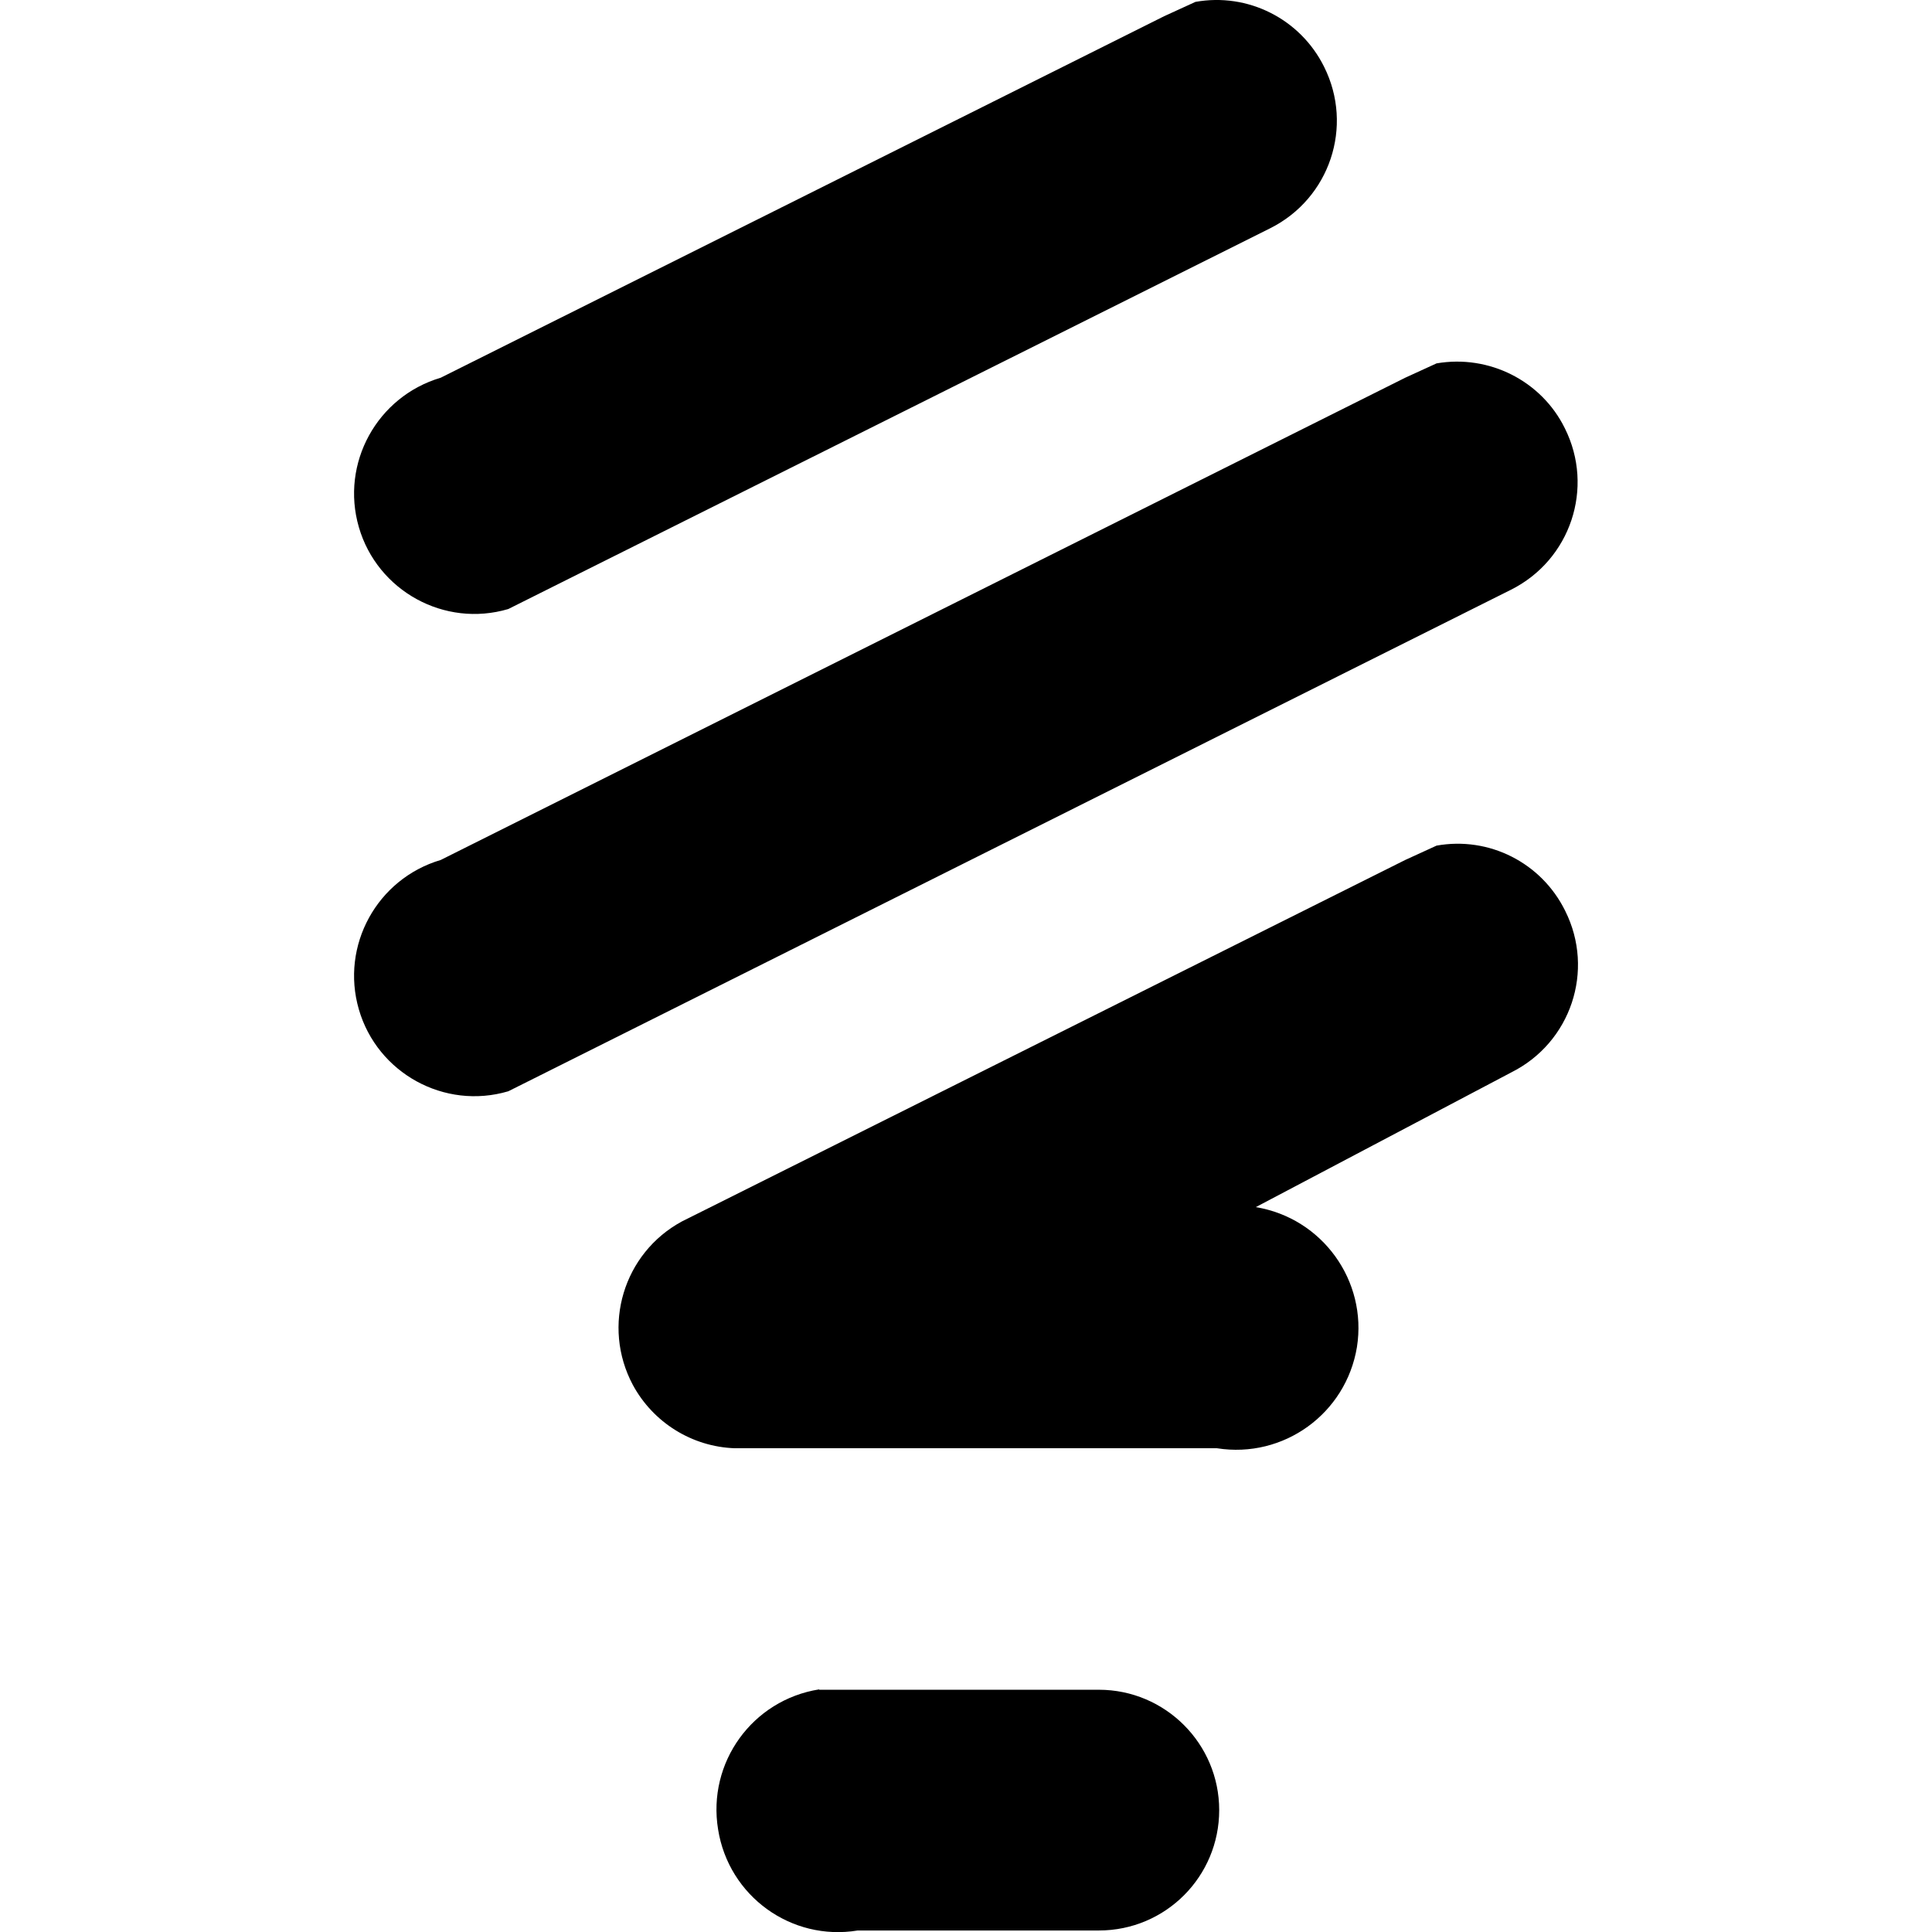
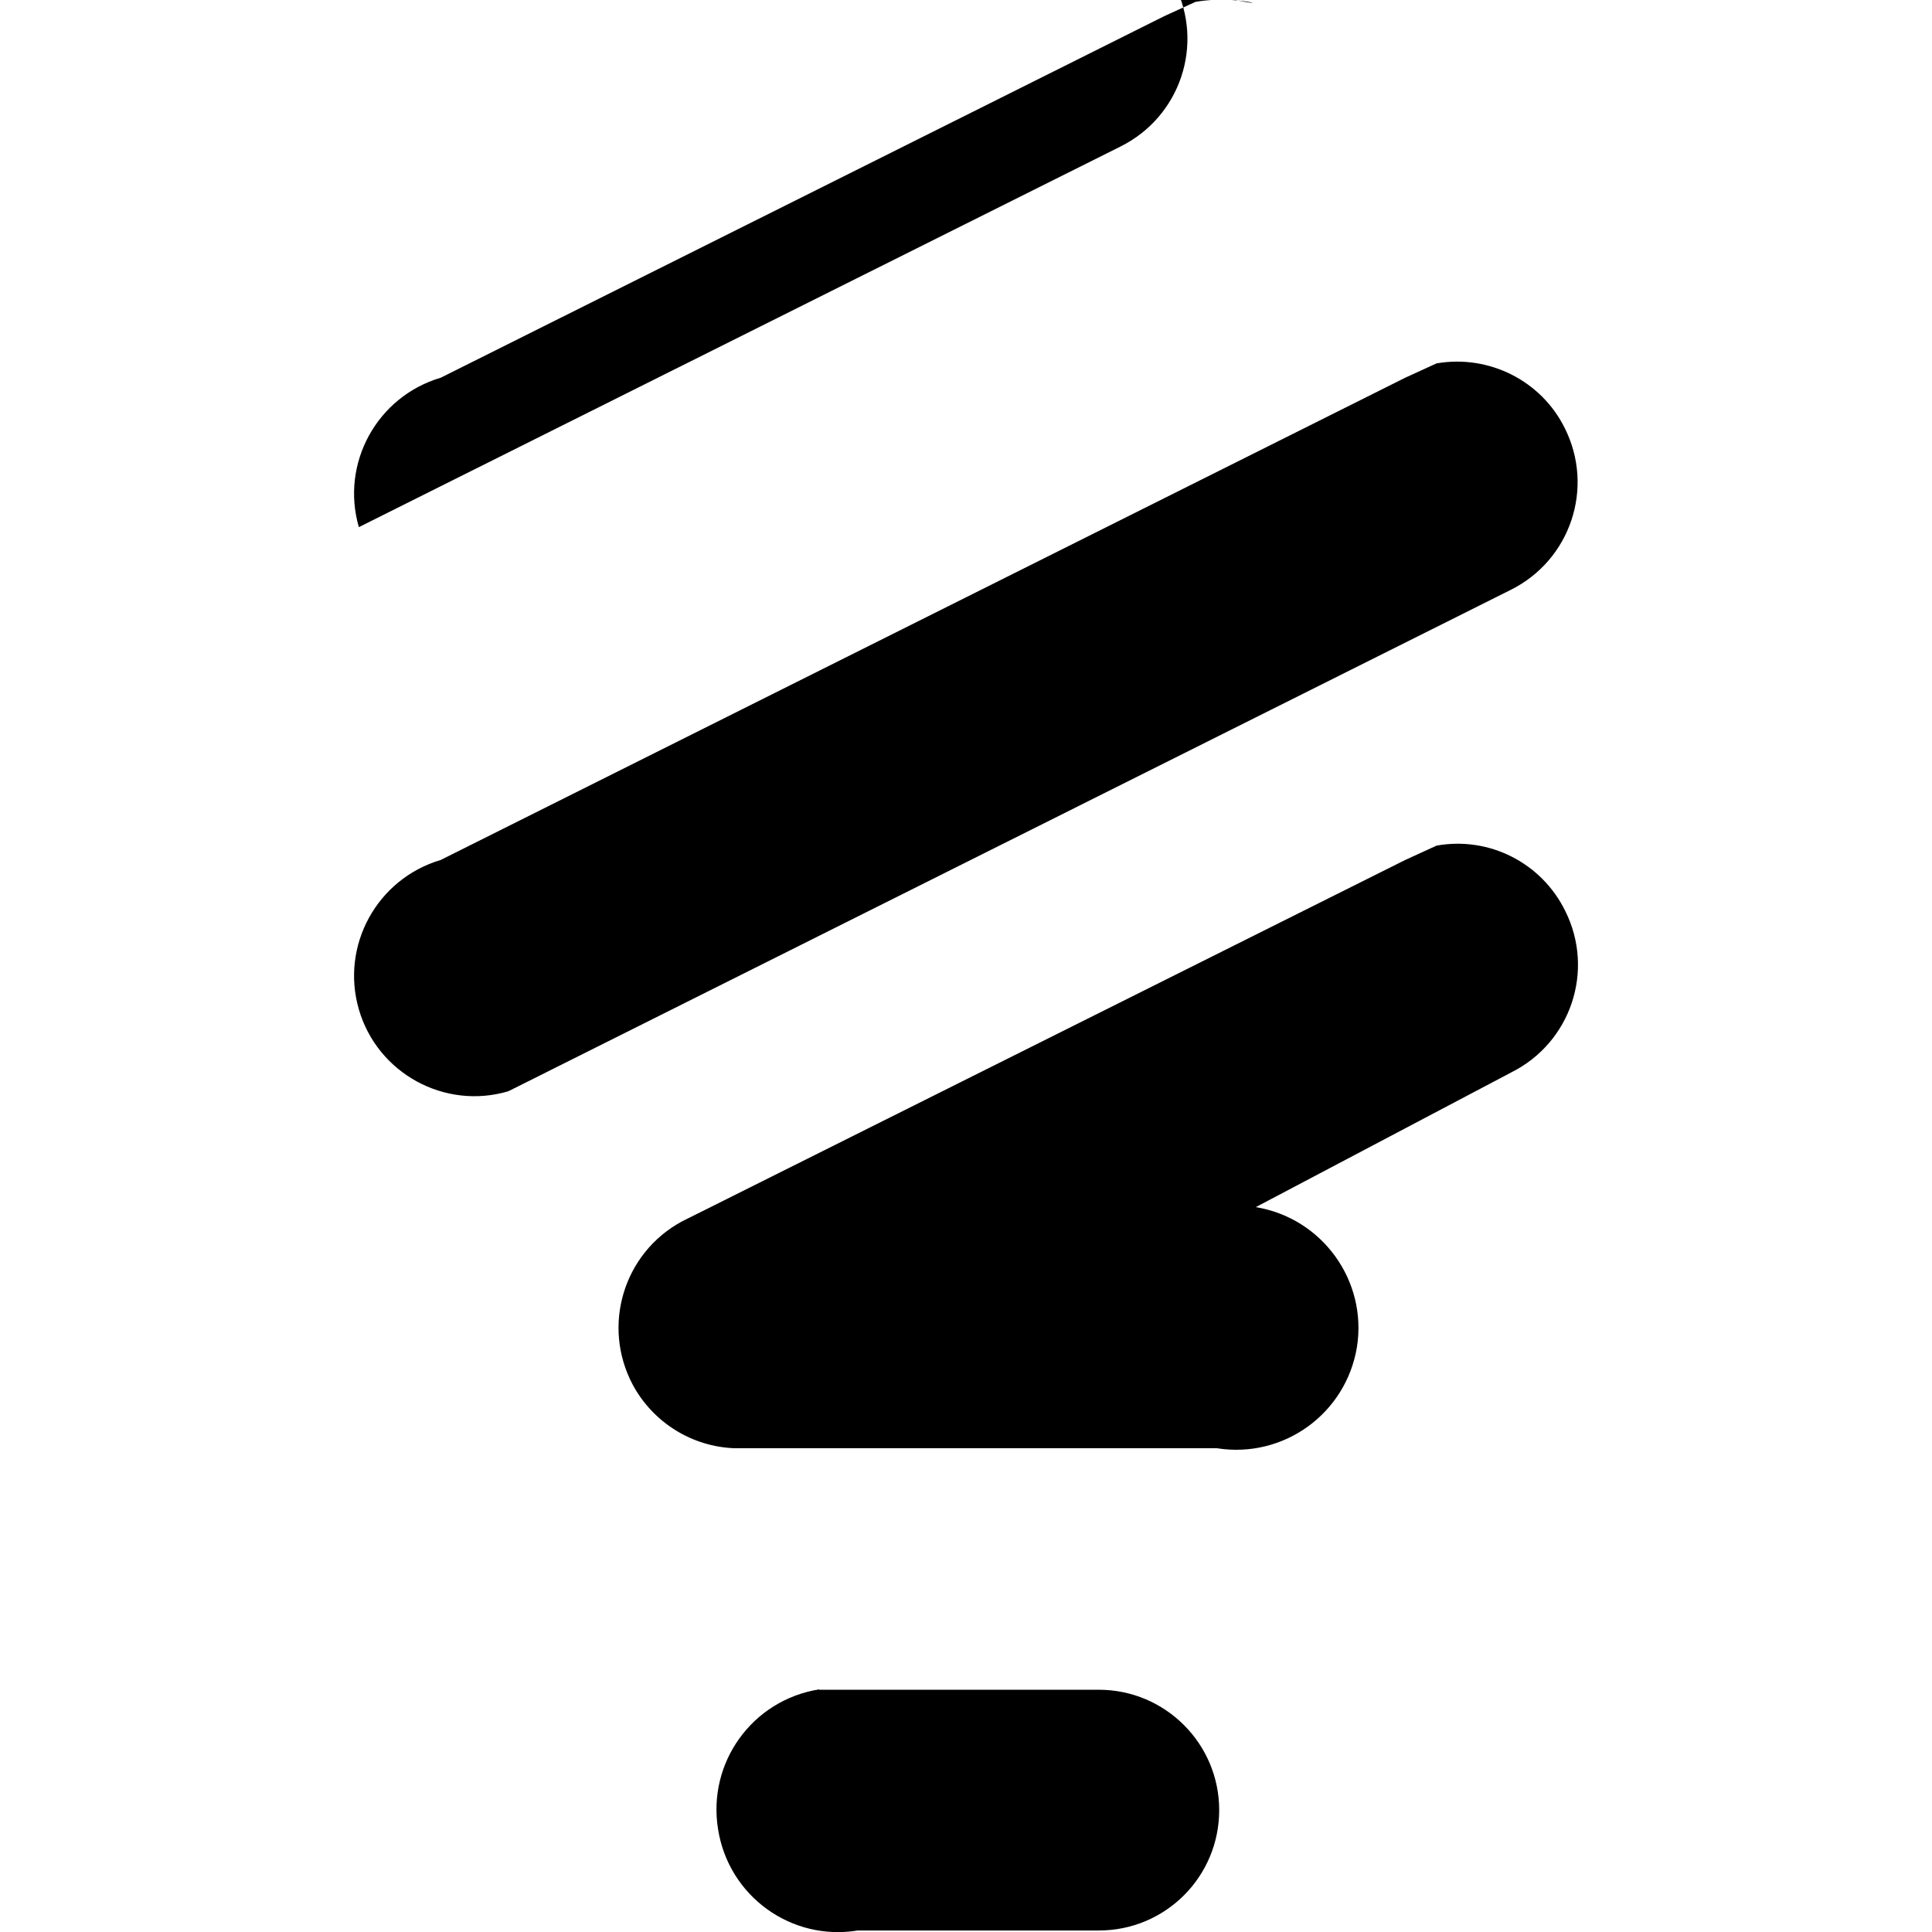
<svg xmlns="http://www.w3.org/2000/svg" version="1.1" id="Layer_1" x="0px" y="0px" viewBox="0 0 512 512" style="enable-background:new 0 0 512 512;" xml:space="preserve">
  <g>
-     <path d="M316.8,0.5l-8.3,3.8l-191.7,95.8c-16.9,5-26.6,22.7-21.7,39.6c4.9,16.9,22.7,26.7,39.6,21.7l10.2-5.1l191.7-95.8   c15.8-7.9,22.2-27,14.3-42.8C344.6,5,330.7-2,316.8,0.5z M380.7,96.3l-8.3,3.8L116.8,227.9c-16.9,5-26.6,22.7-21.7,39.6   c4.9,16.9,22.7,26.7,39.6,21.7l10.2-5.1l255.5-127.8c15.8-7.9,22.2-27,14.3-42.8C408.5,100.9,394.6,93.9,380.7,96.3z M380.7,224.1   l-8.3,3.8l-191.7,95.8c-15.5,8.4-21.3,27.7-13,43.3c5.4,10,15.7,16.4,27,16.8h127.8c17.7,2.8,34.2-9.2,37.1-26.8   c2.8-17.6-9.2-34.2-26.8-37.1l67.7-35.7c15.8-7.9,22.2-27,14.3-42.8C408.5,228.6,394.6,221.6,380.7,224.1z M217.1,447.7   c-17.7,2.8-29.7,19.4-26.8,37.1c2.8,17.7,19.4,29.7,37,26.8h63.9c17.7,0,31.9-14.3,31.9-31.9c0-17.6-14.3-31.9-31.9-31.9h-63.9   h-5.7h-3.8H217.1z" />
+     <path d="M316.8,0.5l-8.3,3.8l-191.7,95.8c-16.9,5-26.6,22.7-21.7,39.6l10.2-5.1l191.7-95.8   c15.8-7.9,22.2-27,14.3-42.8C344.6,5,330.7-2,316.8,0.5z M380.7,96.3l-8.3,3.8L116.8,227.9c-16.9,5-26.6,22.7-21.7,39.6   c4.9,16.9,22.7,26.7,39.6,21.7l10.2-5.1l255.5-127.8c15.8-7.9,22.2-27,14.3-42.8C408.5,100.9,394.6,93.9,380.7,96.3z M380.7,224.1   l-8.3,3.8l-191.7,95.8c-15.5,8.4-21.3,27.7-13,43.3c5.4,10,15.7,16.4,27,16.8h127.8c17.7,2.8,34.2-9.2,37.1-26.8   c2.8-17.6-9.2-34.2-26.8-37.1l67.7-35.7c15.8-7.9,22.2-27,14.3-42.8C408.5,228.6,394.6,221.6,380.7,224.1z M217.1,447.7   c-17.7,2.8-29.7,19.4-26.8,37.1c2.8,17.7,19.4,29.7,37,26.8h63.9c17.7,0,31.9-14.3,31.9-31.9c0-17.6-14.3-31.9-31.9-31.9h-63.9   h-5.7h-3.8H217.1z" />
  </g>
</svg>